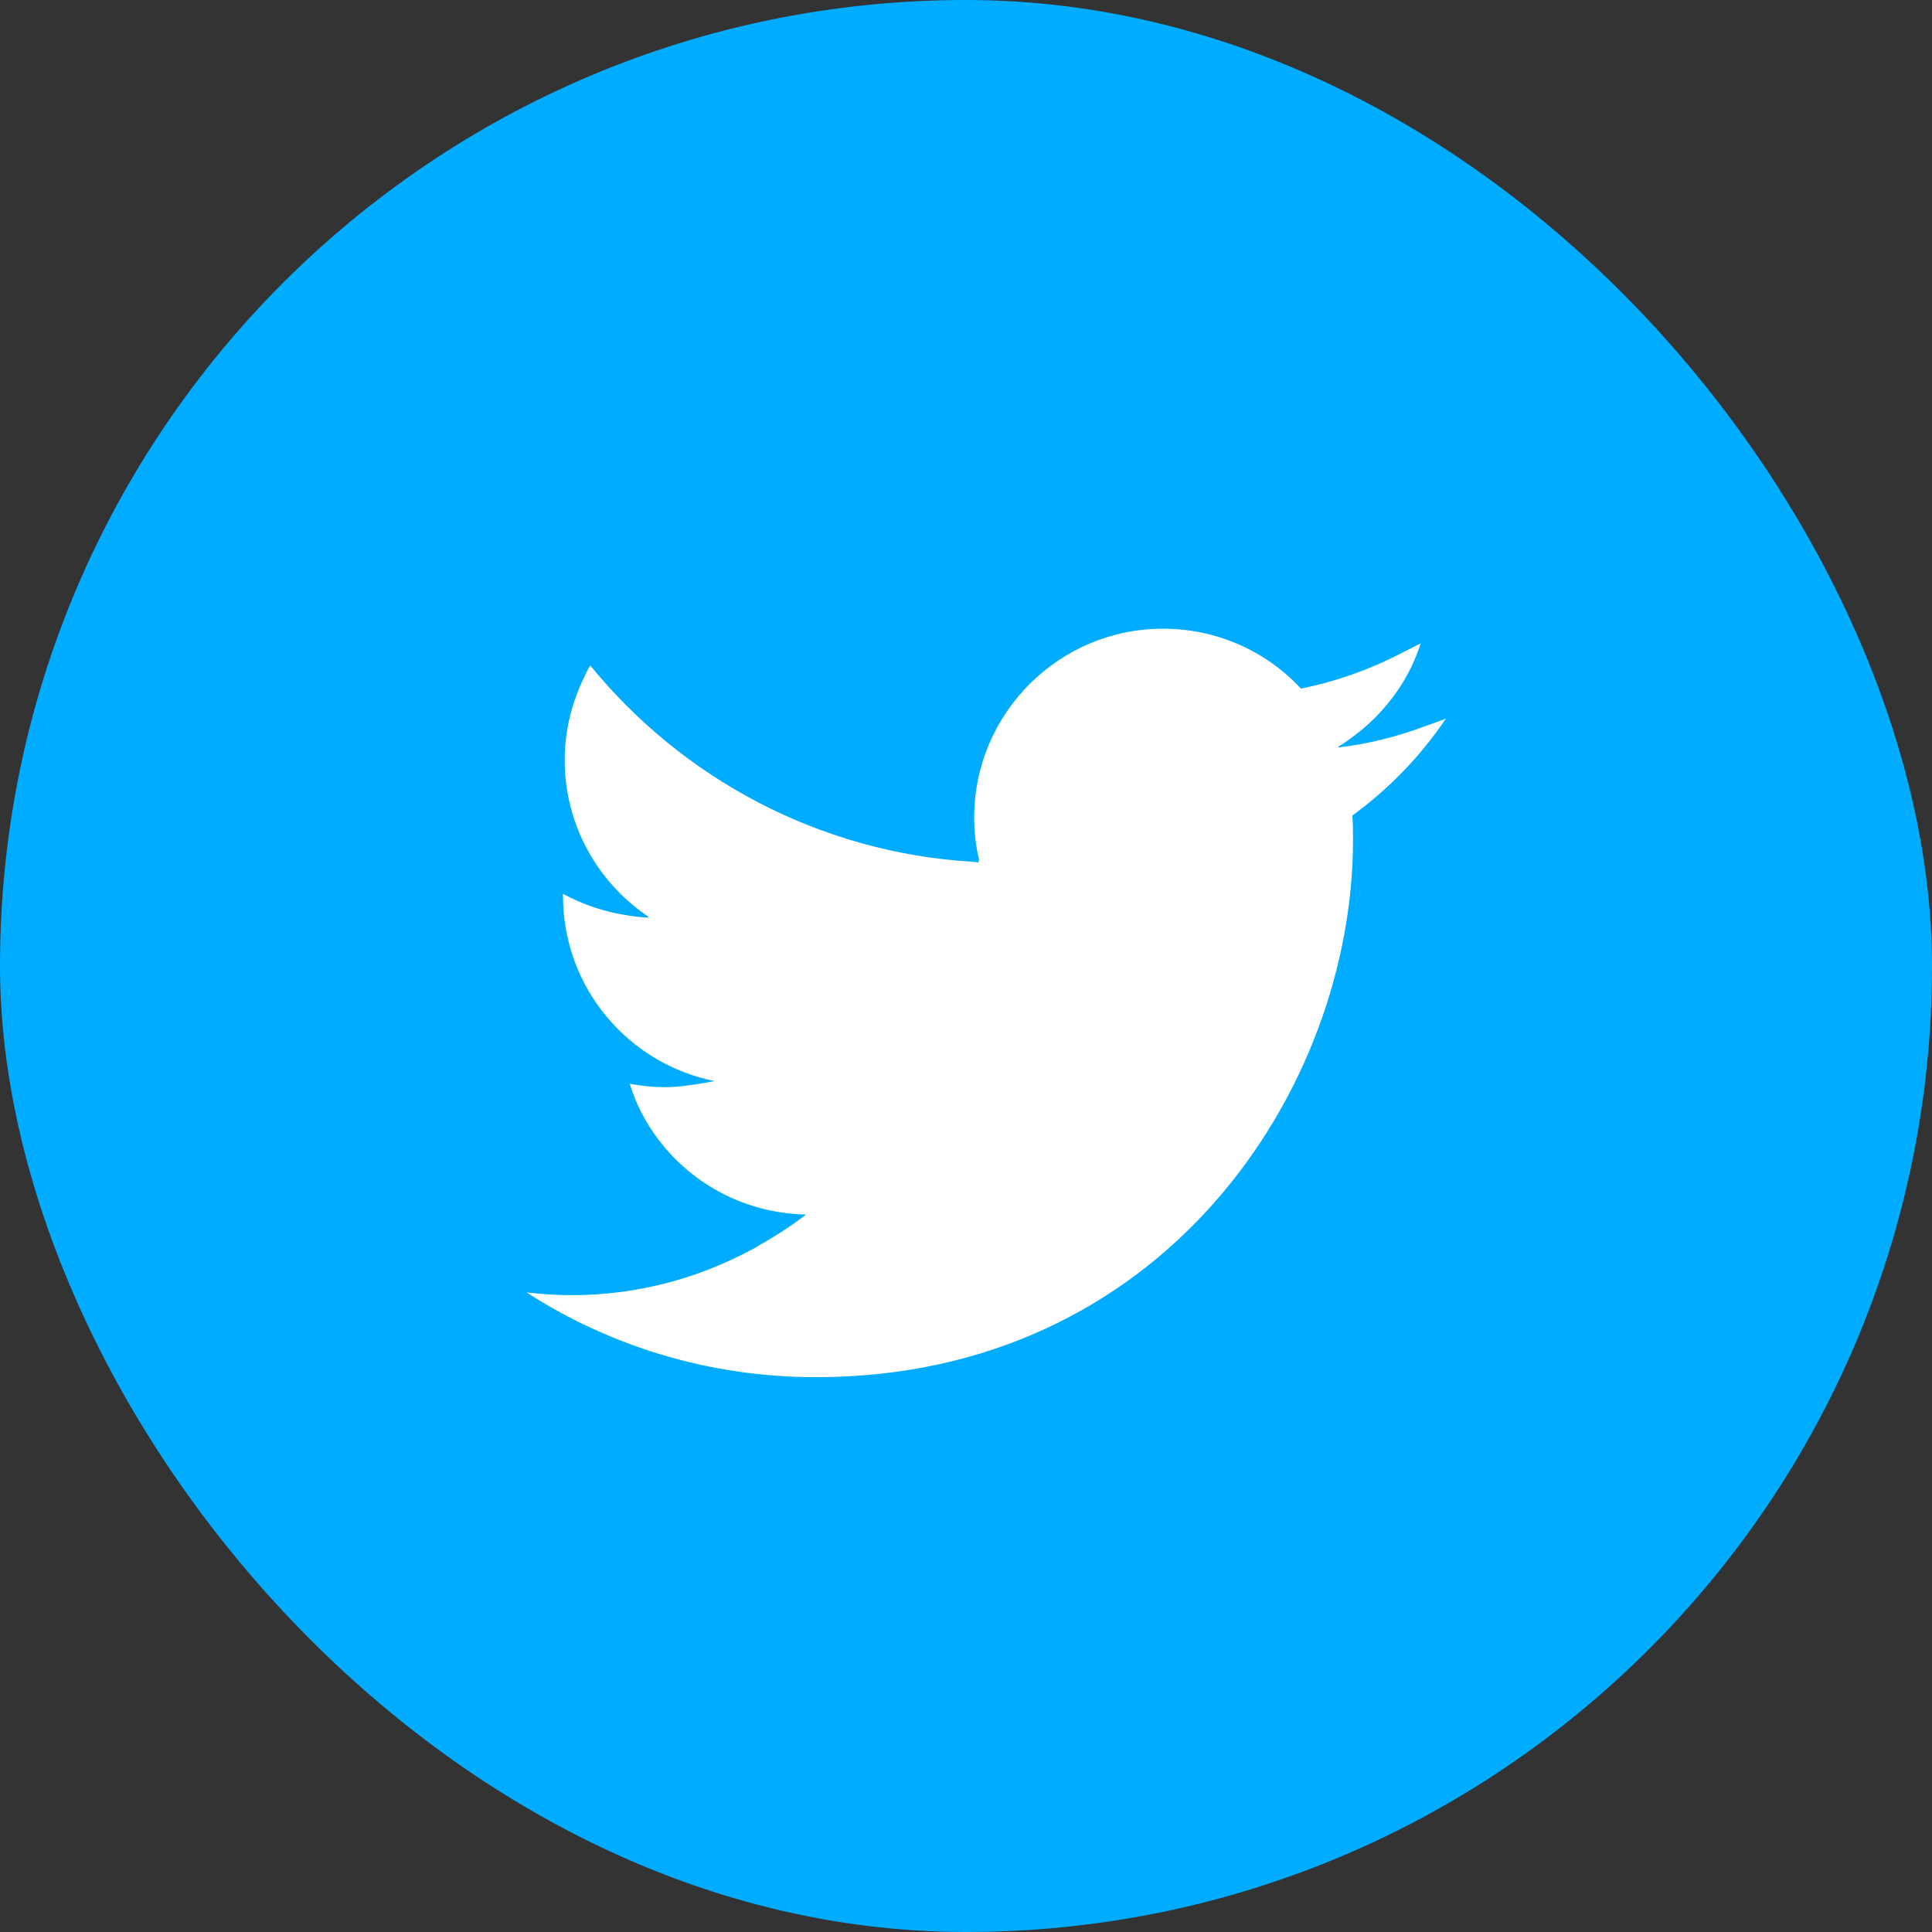
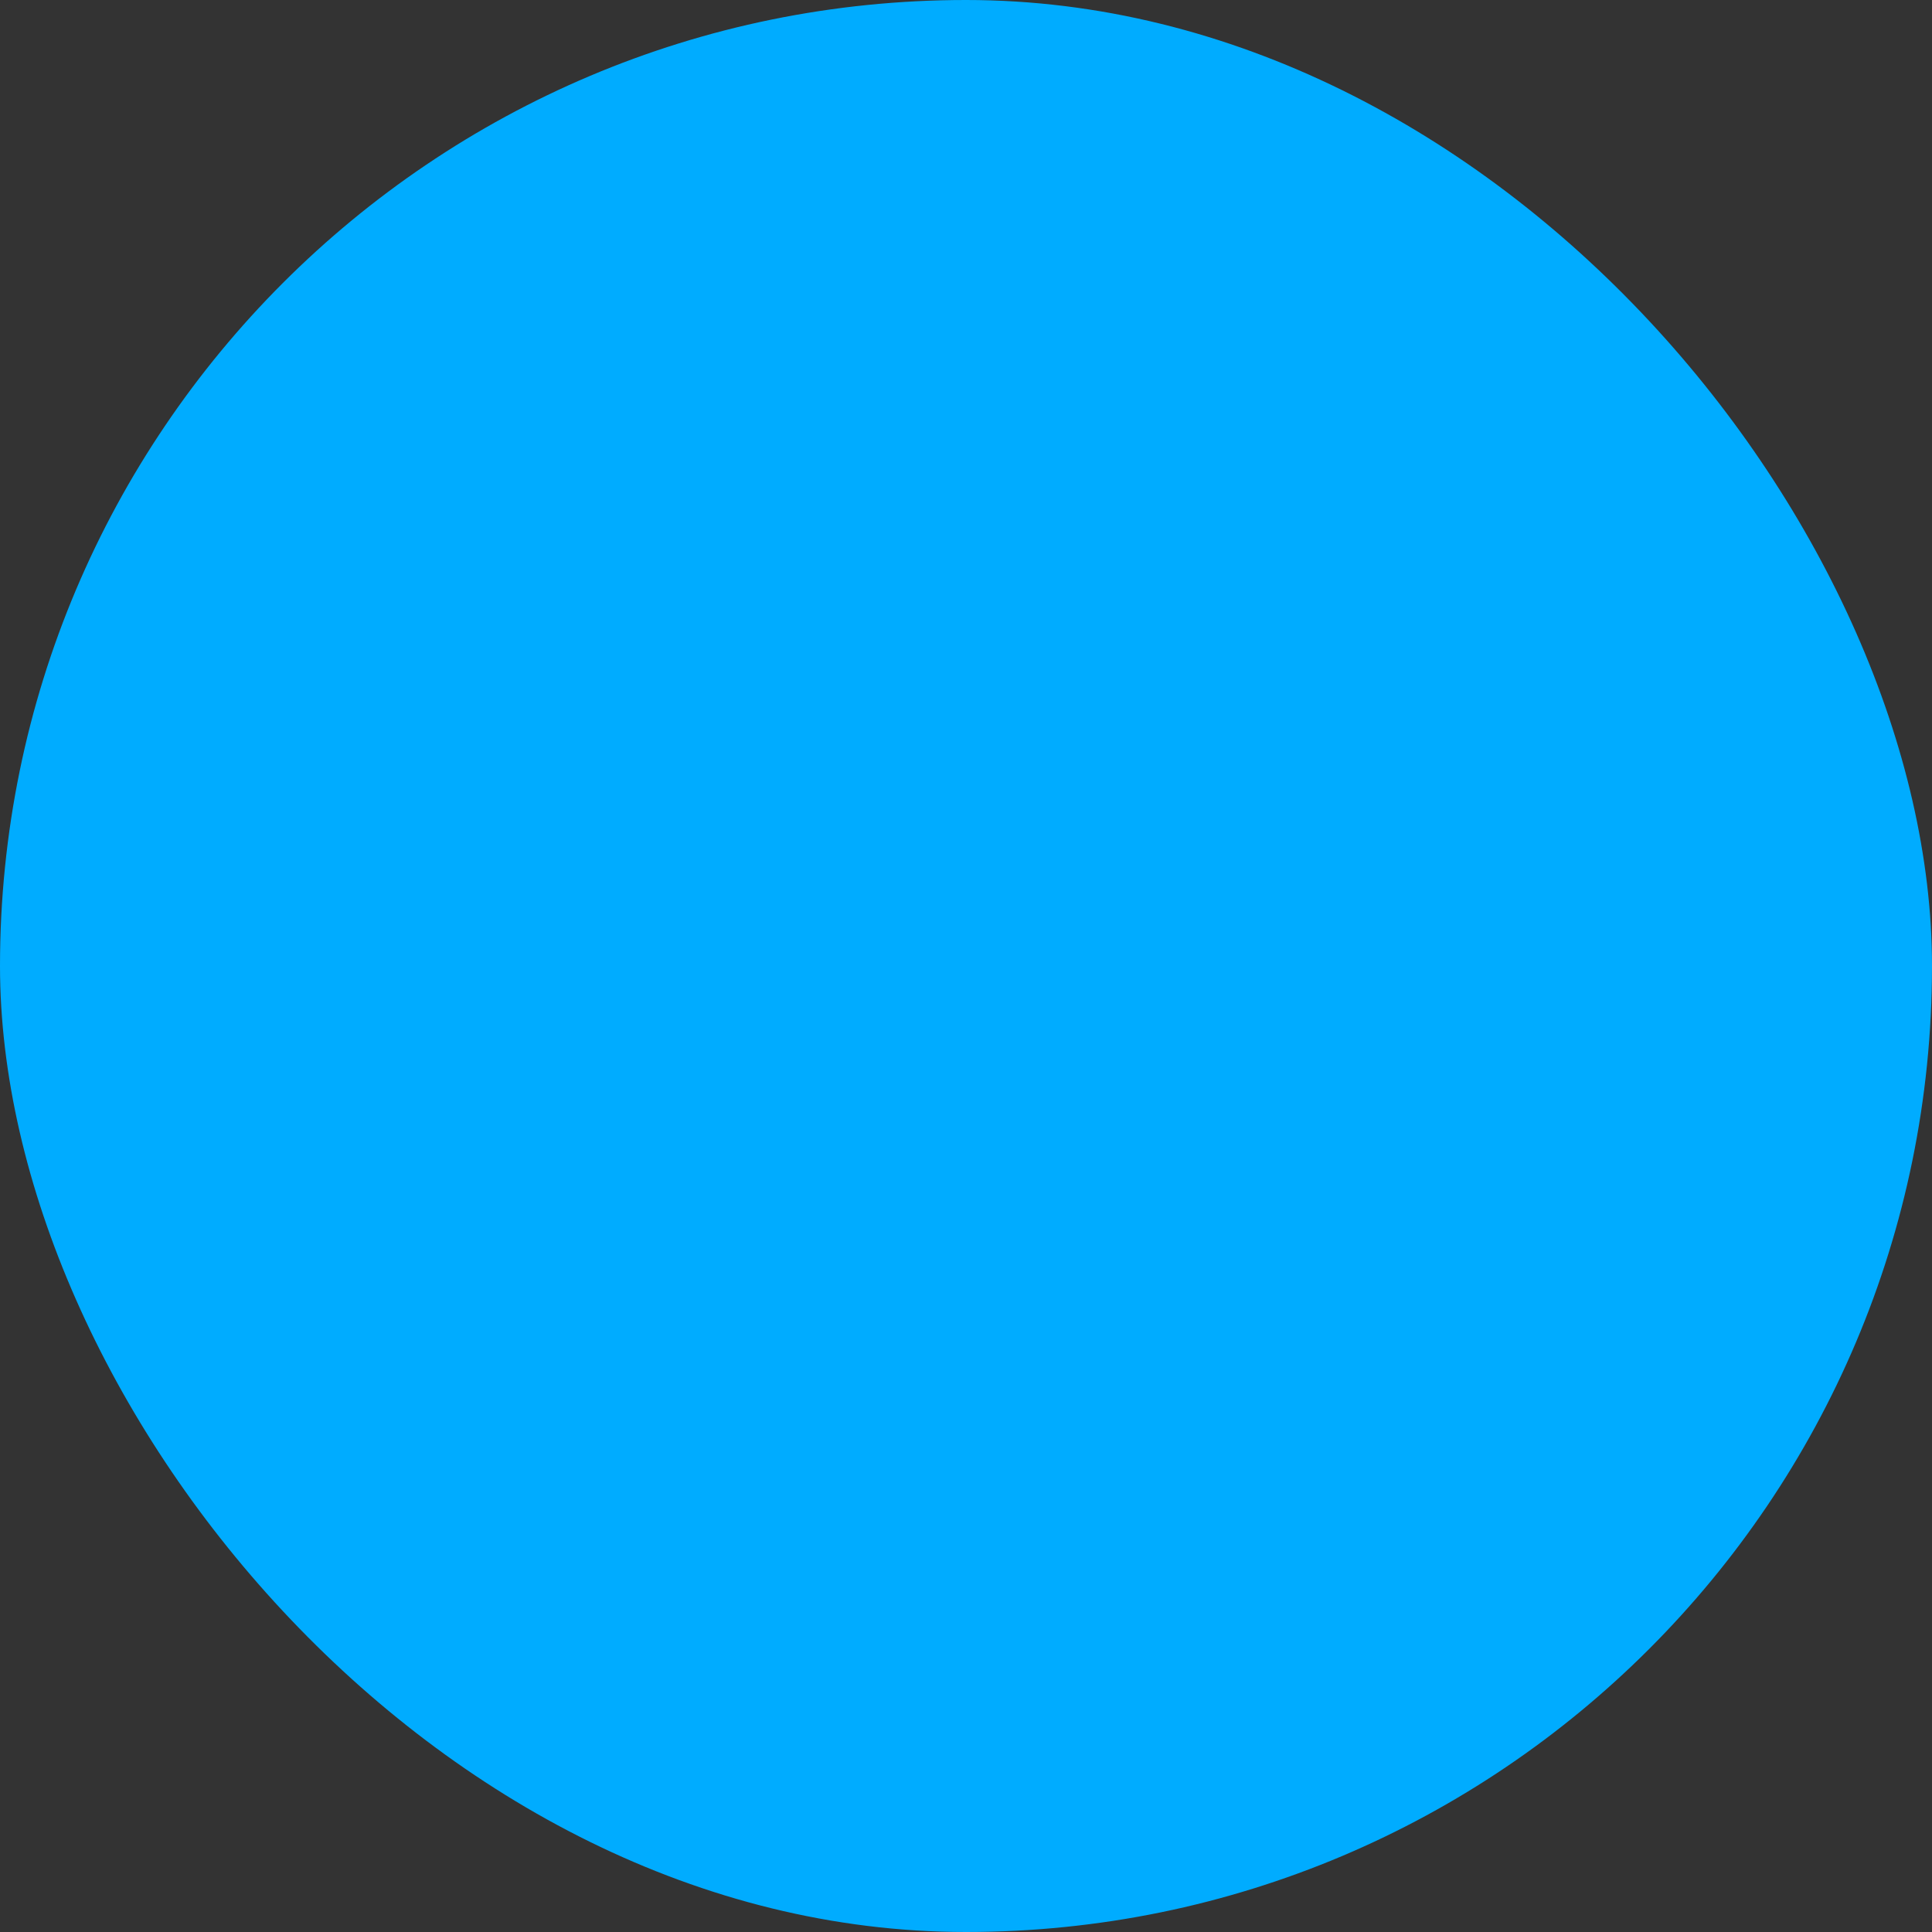
<svg xmlns="http://www.w3.org/2000/svg" id="_レイヤー_2" viewBox="0 0 56.76 56.76">
  <rect x="0" y="0" width="56.76" height="56.76" fill="#333333" stroke="none" />
  <defs>
    <style>.cls-1{fill:#00acff;}.cls-2{fill:#fff;}</style>
  </defs>
  <g id="_レイヤー_1-2">
    <g>
      <rect class="cls-1" x="0" y="0" width="56.76" height="56.76" rx="28.38" ry="28.38" transform="translate(56.76 56.76) rotate(180)" />
-       <path class="cls-2" d="M28.75,25.28s.01,0,.02,0c-.1-.4-.15-.83-.15-1.26,0-3.06,2.49-5.55,5.55-5.55,1.59,0,3.04,.67,4.05,1.76,1.04-.21,2.02-.56,2.93-1.03,.2-.1,.39-.2,.59-.3-.33,1.03-.96,1.91-1.78,2.58-.21,.16-.42,.33-.65,.46,.01,0,.02,0,.03,0,0,0-.02,.01-.03,.02,.9-.1,1.77-.33,2.6-.64,.19-.07,.38-.13,.57-.21-.74,1.1-1.68,2.07-2.75,2.85,.02,.24,.02,.48,.02,.72,0,7.33-5.58,15.78-15.78,15.78-3.13,0-6.05-.91-8.5-2.49,.44,.05,.87,.08,1.33,.08,1.89,0,3.67-.48,5.23-1.31,.03-.02,.07-.03,.1-.05,.1-.05,.19-.12,.29-.17,.43-.25,.85-.52,1.25-.83,0,0-.01,0-.02,0,0,0,.01,0,.02-.01-2.12-.04-3.95-1.26-4.85-3.04-.13-.26-.23-.52-.32-.8,.34,.06,.68,.1,1.03,.1s.72-.05,1.07-.11c.13-.02,.26-.04,.39-.07-.01,0-.02,0-.03,0,.01,0,.02,0,.03,0-2.54-.51-4.45-2.75-4.45-5.44v-.06c.59,.32,1.24,.54,1.94,.64,.19,.03,.38,.05,.57,.06,0,0-.01-.01-.02-.02,.01,0,.02,0,.03,0-1.49-1-2.47-2.69-2.47-4.61,0-.87,.21-1.69,.57-2.43,.06-.12,.11-.24,.18-.35,2.69,3.3,6.71,5.5,11.25,5.77,.05,0,.11,.01,.16,.02,0,0,0,0,0,0Z" />
    </g>
  </g>
</svg>